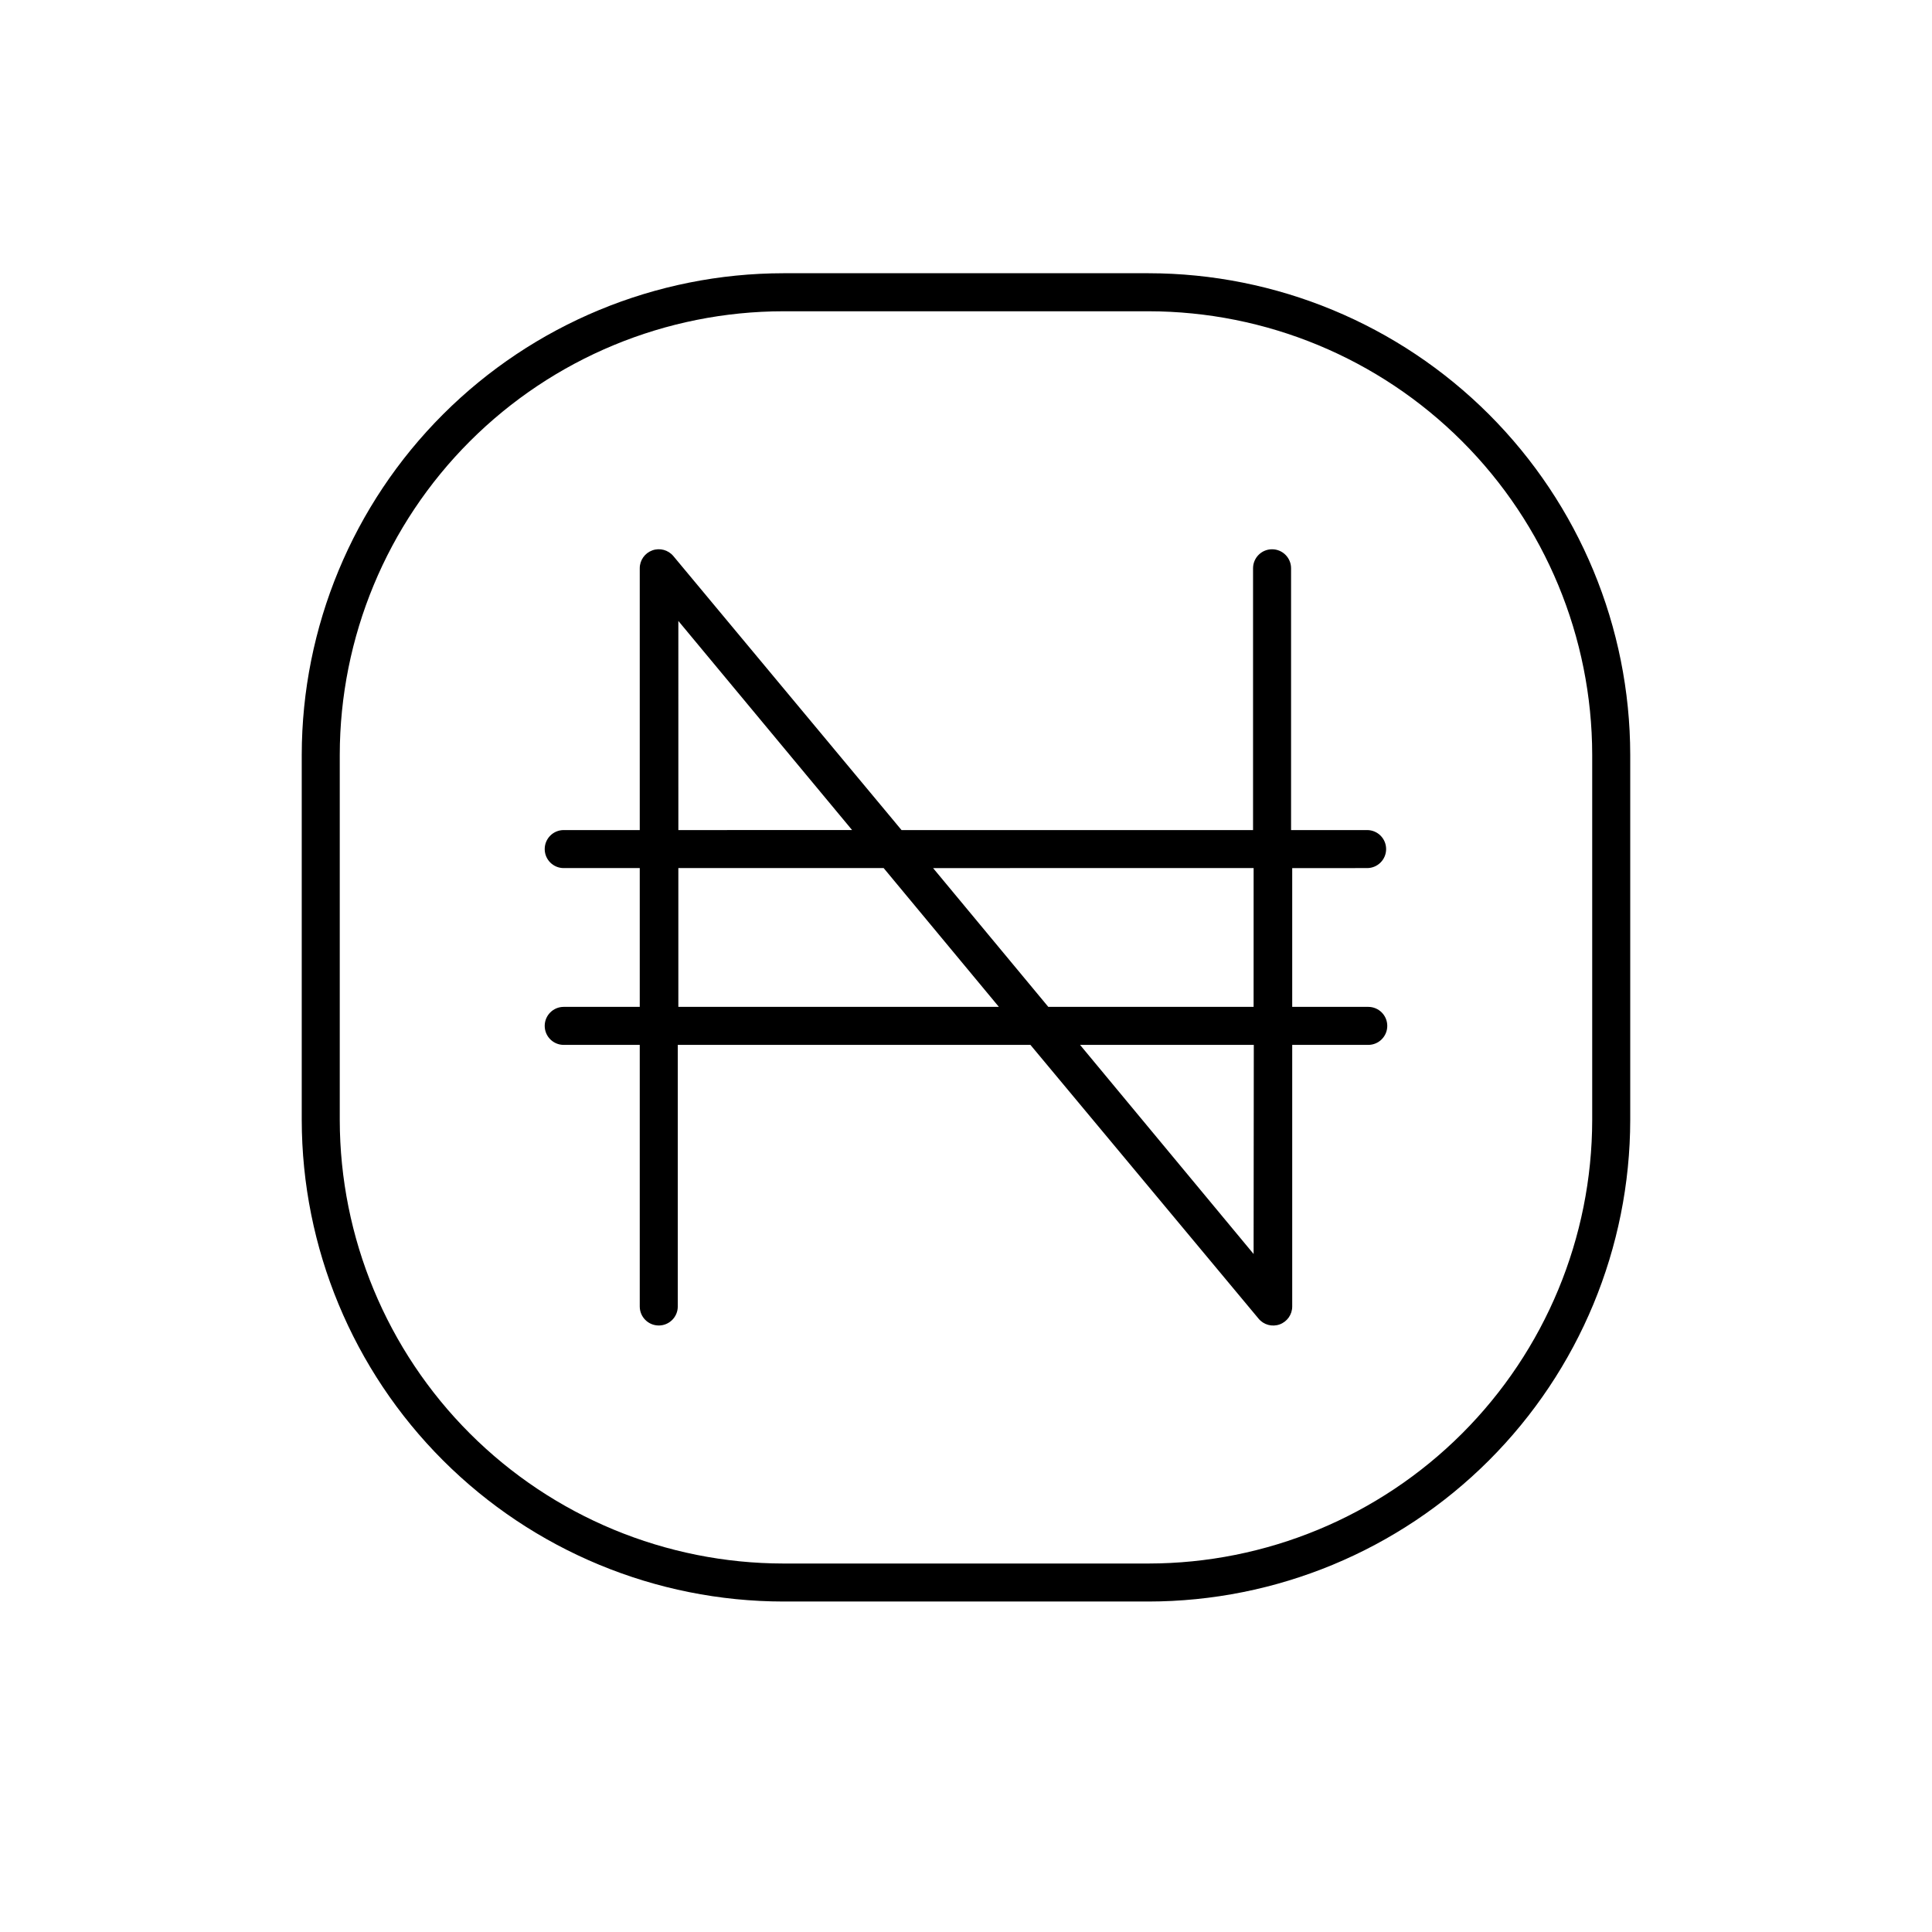
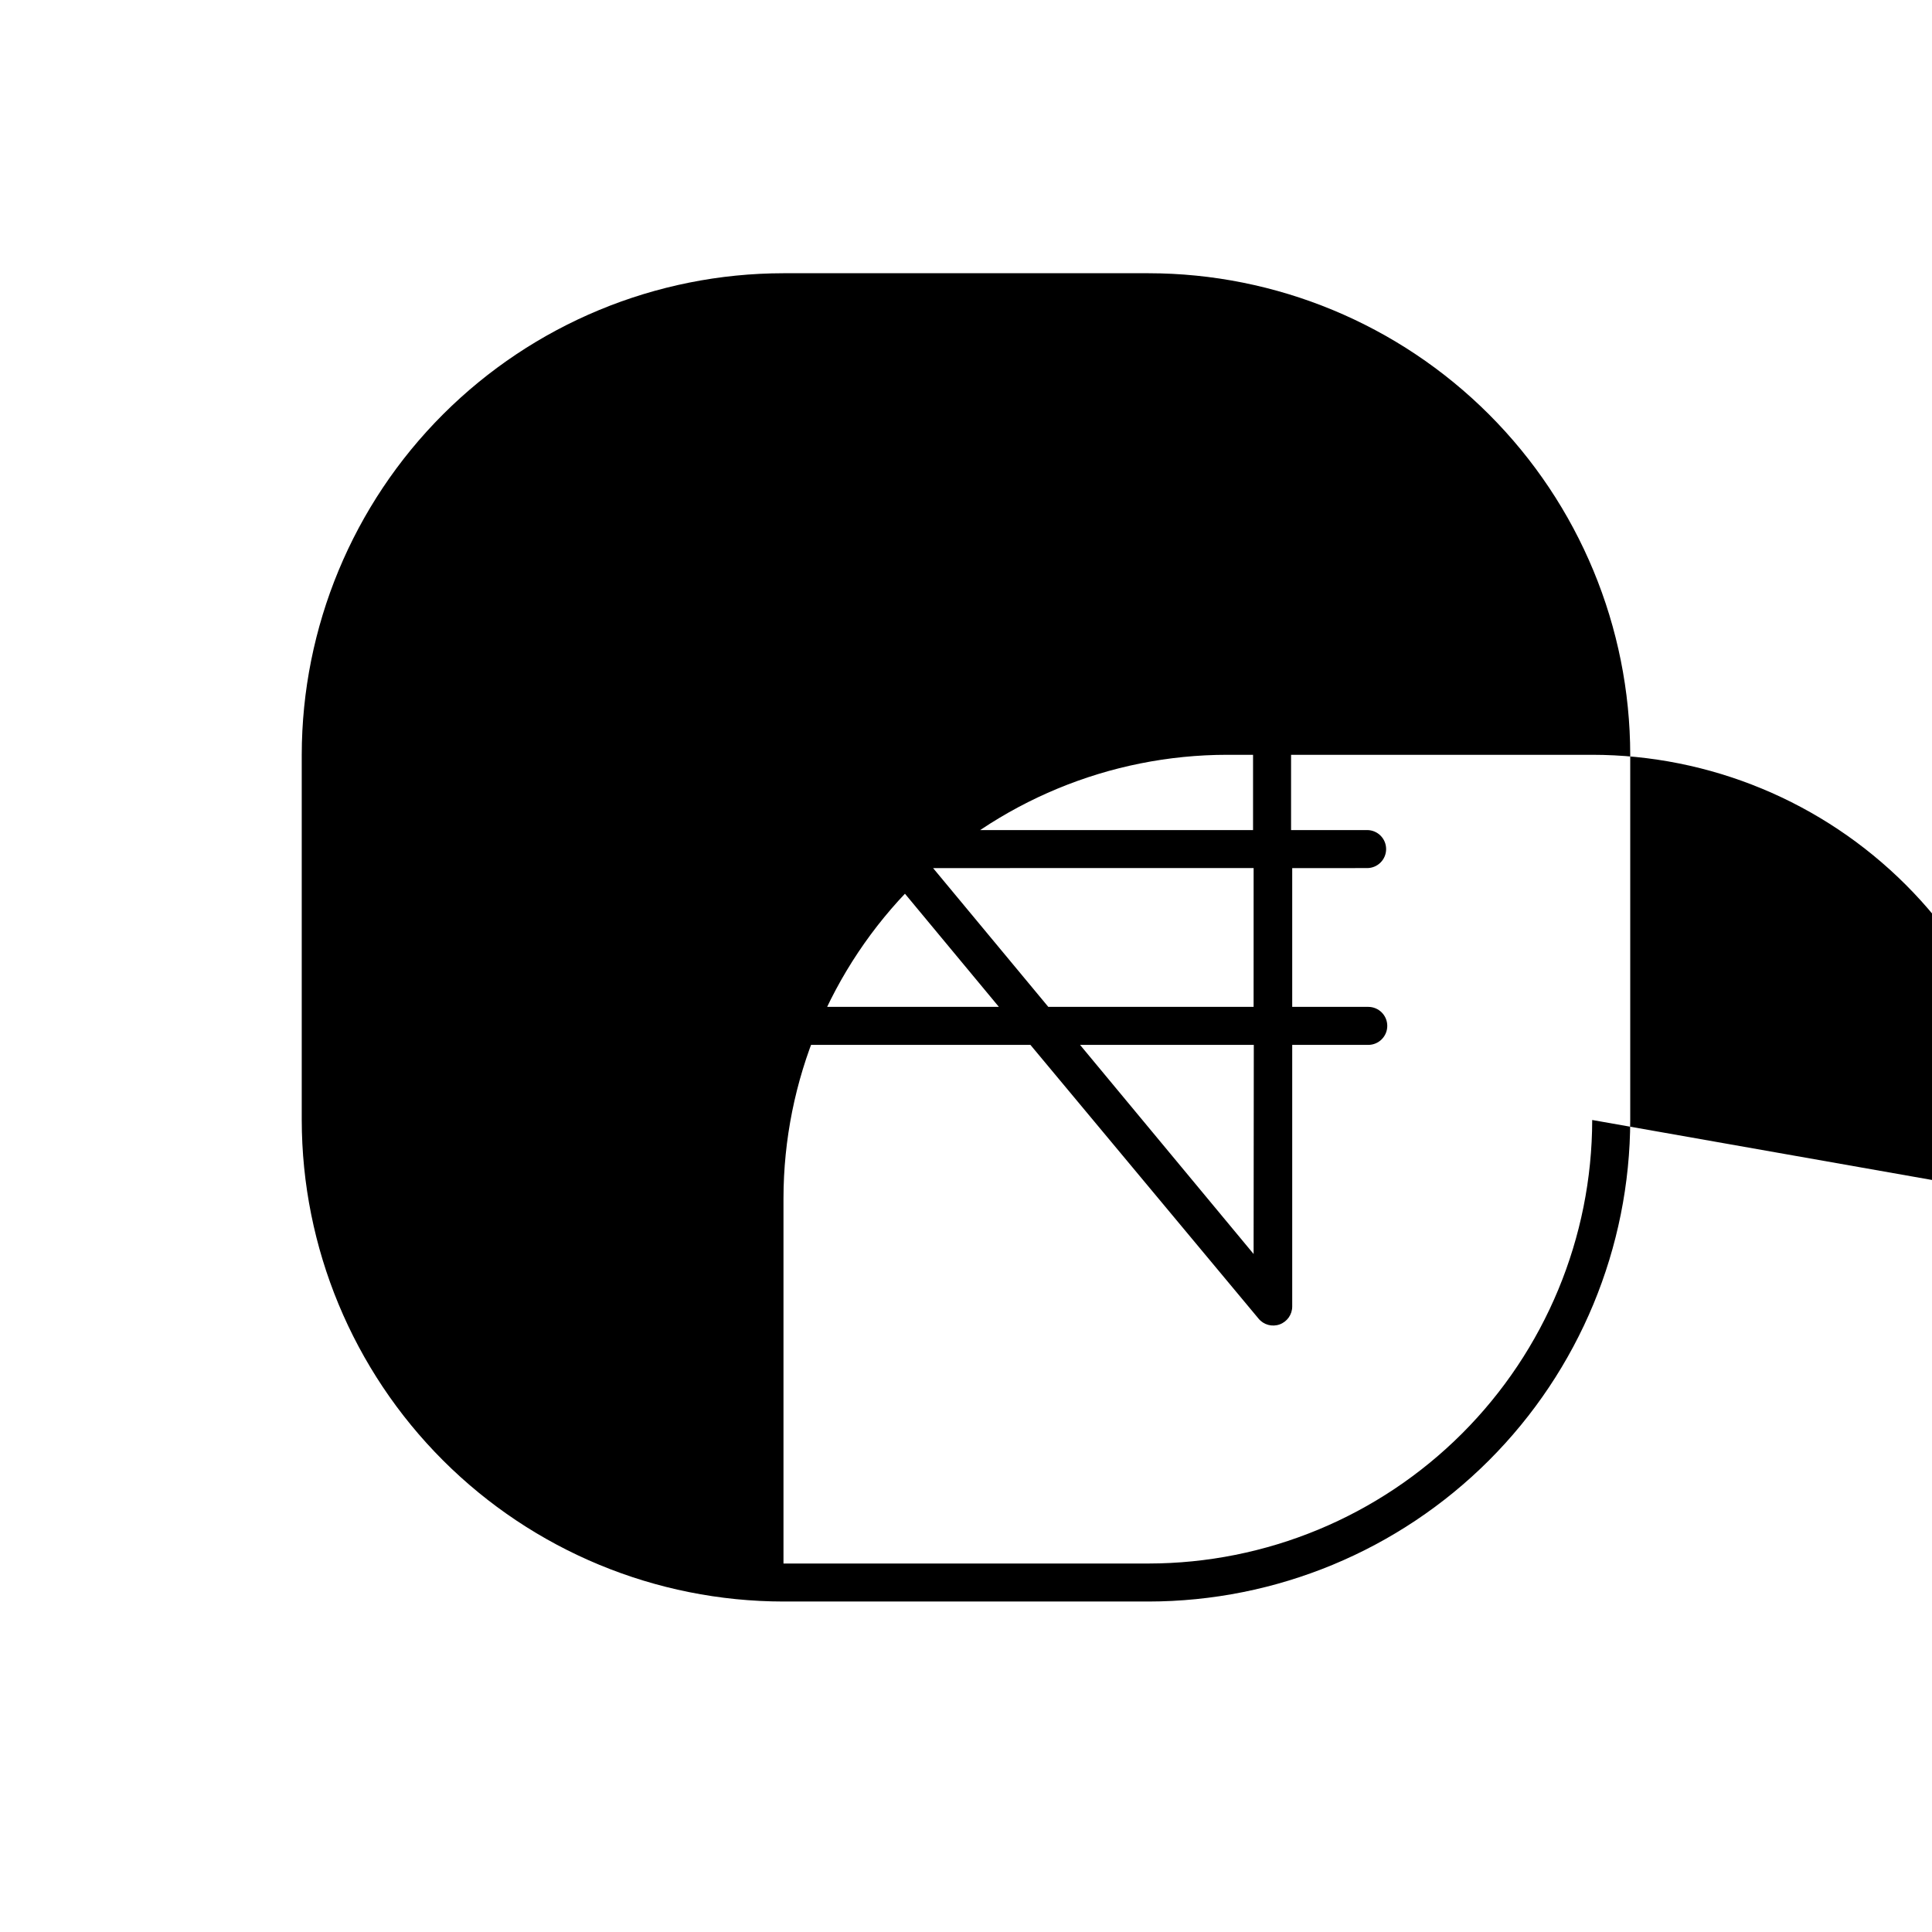
<svg xmlns="http://www.w3.org/2000/svg" fill="#000000" width="800px" height="800px" version="1.1" viewBox="144 144 512 512">
-   <path d="m448.36 216.41h-96.73c-33.844 0.027-66.293 13.48-90.227 37.402-23.934 23.926-37.398 56.371-37.438 90.211v96.785c0.039 33.84 13.504 66.285 37.438 90.211 23.934 23.922 56.383 37.375 90.227 37.402h96.73c33.844-0.027 66.293-13.48 90.227-37.402 23.934-23.926 37.398-56.371 37.441-90.211v-96.785c-0.043-33.84-13.508-66.285-37.441-90.211-23.934-23.922-56.383-37.375-90.227-37.402zm117.59 224.4c-0.039 31.168-12.441 61.051-34.488 83.086-22.043 22.035-51.93 34.426-83.102 34.453h-96.73c-31.168-0.027-61.055-12.418-83.102-34.453-22.043-22.035-34.449-51.918-34.488-83.086v-96.785c0.039-31.168 12.445-61.047 34.488-83.086 22.047-22.035 51.934-34.426 83.102-34.449h96.73c31.172 0.023 61.059 12.414 83.102 34.449 22.047 22.039 34.449 51.918 34.488 83.086zm-59.652-66.758c2.785 0 5.039-2.254 5.039-5.035 0-2.785-2.254-5.039-5.039-5.039h-20.152v-69.375c0-2.781-2.254-5.039-5.035-5.039-2.785 0-5.039 2.258-5.039 5.039v69.375h-93.156l-60.457-72.598c-1.355-1.637-3.594-2.246-5.59-1.523-2 0.723-3.332 2.621-3.328 4.746v69.375h-20.152c-2.781 0-5.035 2.254-5.035 5.039 0 2.781 2.254 5.035 5.035 5.035h20.152v36.777h-20.152v0.004c-2.781 0-5.035 2.254-5.035 5.035 0 2.785 2.254 5.039 5.035 5.039h20.152v69.324c0 2.781 2.258 5.039 5.039 5.039 2.785 0 5.039-2.258 5.039-5.039v-69.324h93.457l60.457 72.547v0.004c1.355 1.637 3.594 2.246 5.594 1.523 1.996-0.727 3.328-2.625 3.324-4.75v-69.324h20.152c2.781 0 5.039-2.254 5.039-5.039 0-2.781-2.258-5.035-5.039-5.035h-20.152v-36.777zm-182.53-65.496 46.047 55.418-46.043 0.004zm0 102.27v-36.777h54.41l30.531 36.777zm152.45 65.496-45.996-55.418h46.047zm0-65.496-54.41 0.004-30.531-36.777 84.945-0.004z" />
+   <path d="m448.36 216.41h-96.73c-33.844 0.027-66.293 13.48-90.227 37.402-23.934 23.926-37.398 56.371-37.438 90.211v96.785c0.039 33.84 13.504 66.285 37.438 90.211 23.934 23.922 56.383 37.375 90.227 37.402h96.73c33.844-0.027 66.293-13.48 90.227-37.402 23.934-23.926 37.398-56.371 37.441-90.211v-96.785c-0.043-33.84-13.508-66.285-37.441-90.211-23.934-23.922-56.383-37.375-90.227-37.402zm117.59 224.4c-0.039 31.168-12.441 61.051-34.488 83.086-22.043 22.035-51.93 34.426-83.102 34.453h-96.73v-96.785c0.039-31.168 12.445-61.047 34.488-83.086 22.047-22.035 51.934-34.426 83.102-34.449h96.73c31.172 0.023 61.059 12.414 83.102 34.449 22.047 22.039 34.449 51.918 34.488 83.086zm-59.652-66.758c2.785 0 5.039-2.254 5.039-5.035 0-2.785-2.254-5.039-5.039-5.039h-20.152v-69.375c0-2.781-2.254-5.039-5.035-5.039-2.785 0-5.039 2.258-5.039 5.039v69.375h-93.156l-60.457-72.598c-1.355-1.637-3.594-2.246-5.59-1.523-2 0.723-3.332 2.621-3.328 4.746v69.375h-20.152c-2.781 0-5.035 2.254-5.035 5.039 0 2.781 2.254 5.035 5.035 5.035h20.152v36.777h-20.152v0.004c-2.781 0-5.035 2.254-5.035 5.035 0 2.785 2.254 5.039 5.035 5.039h20.152v69.324c0 2.781 2.258 5.039 5.039 5.039 2.785 0 5.039-2.258 5.039-5.039v-69.324h93.457l60.457 72.547v0.004c1.355 1.637 3.594 2.246 5.594 1.523 1.996-0.727 3.328-2.625 3.324-4.75v-69.324h20.152c2.781 0 5.039-2.254 5.039-5.039 0-2.781-2.258-5.035-5.039-5.035h-20.152v-36.777zm-182.53-65.496 46.047 55.418-46.043 0.004zm0 102.27v-36.777h54.41l30.531 36.777zm152.45 65.496-45.996-55.418h46.047zm0-65.496-54.41 0.004-30.531-36.777 84.945-0.004z" />
</svg>